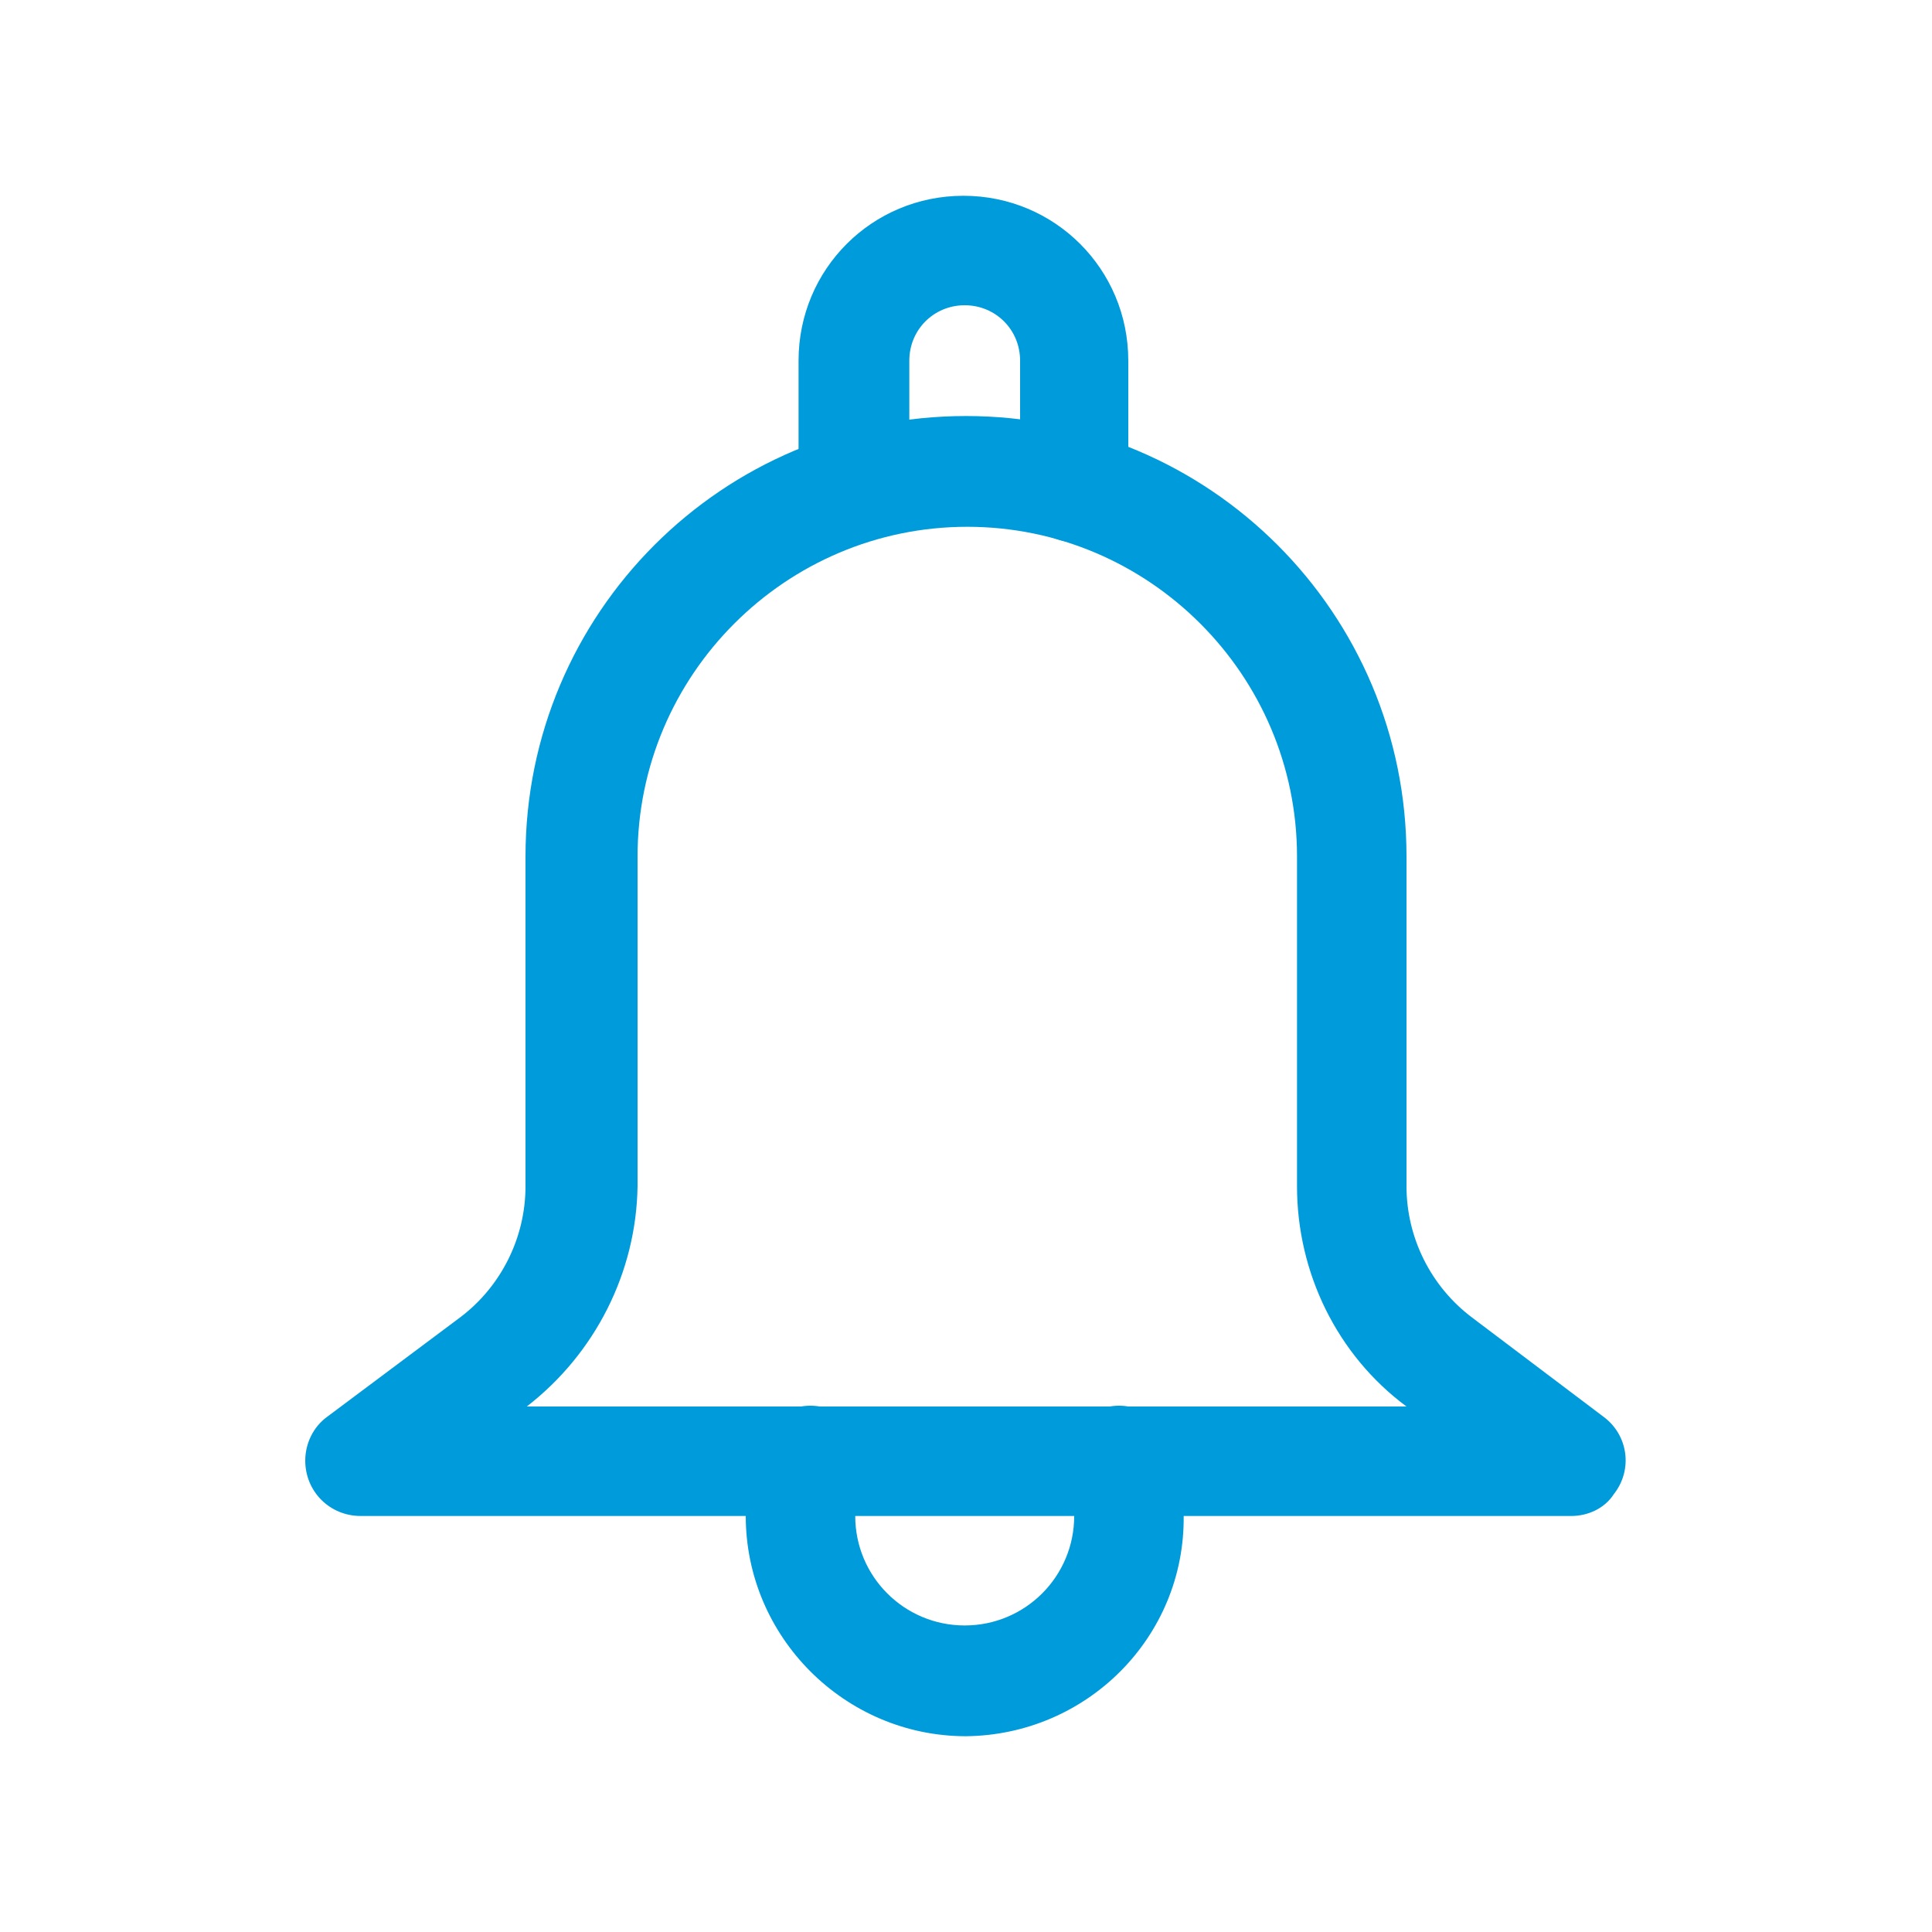
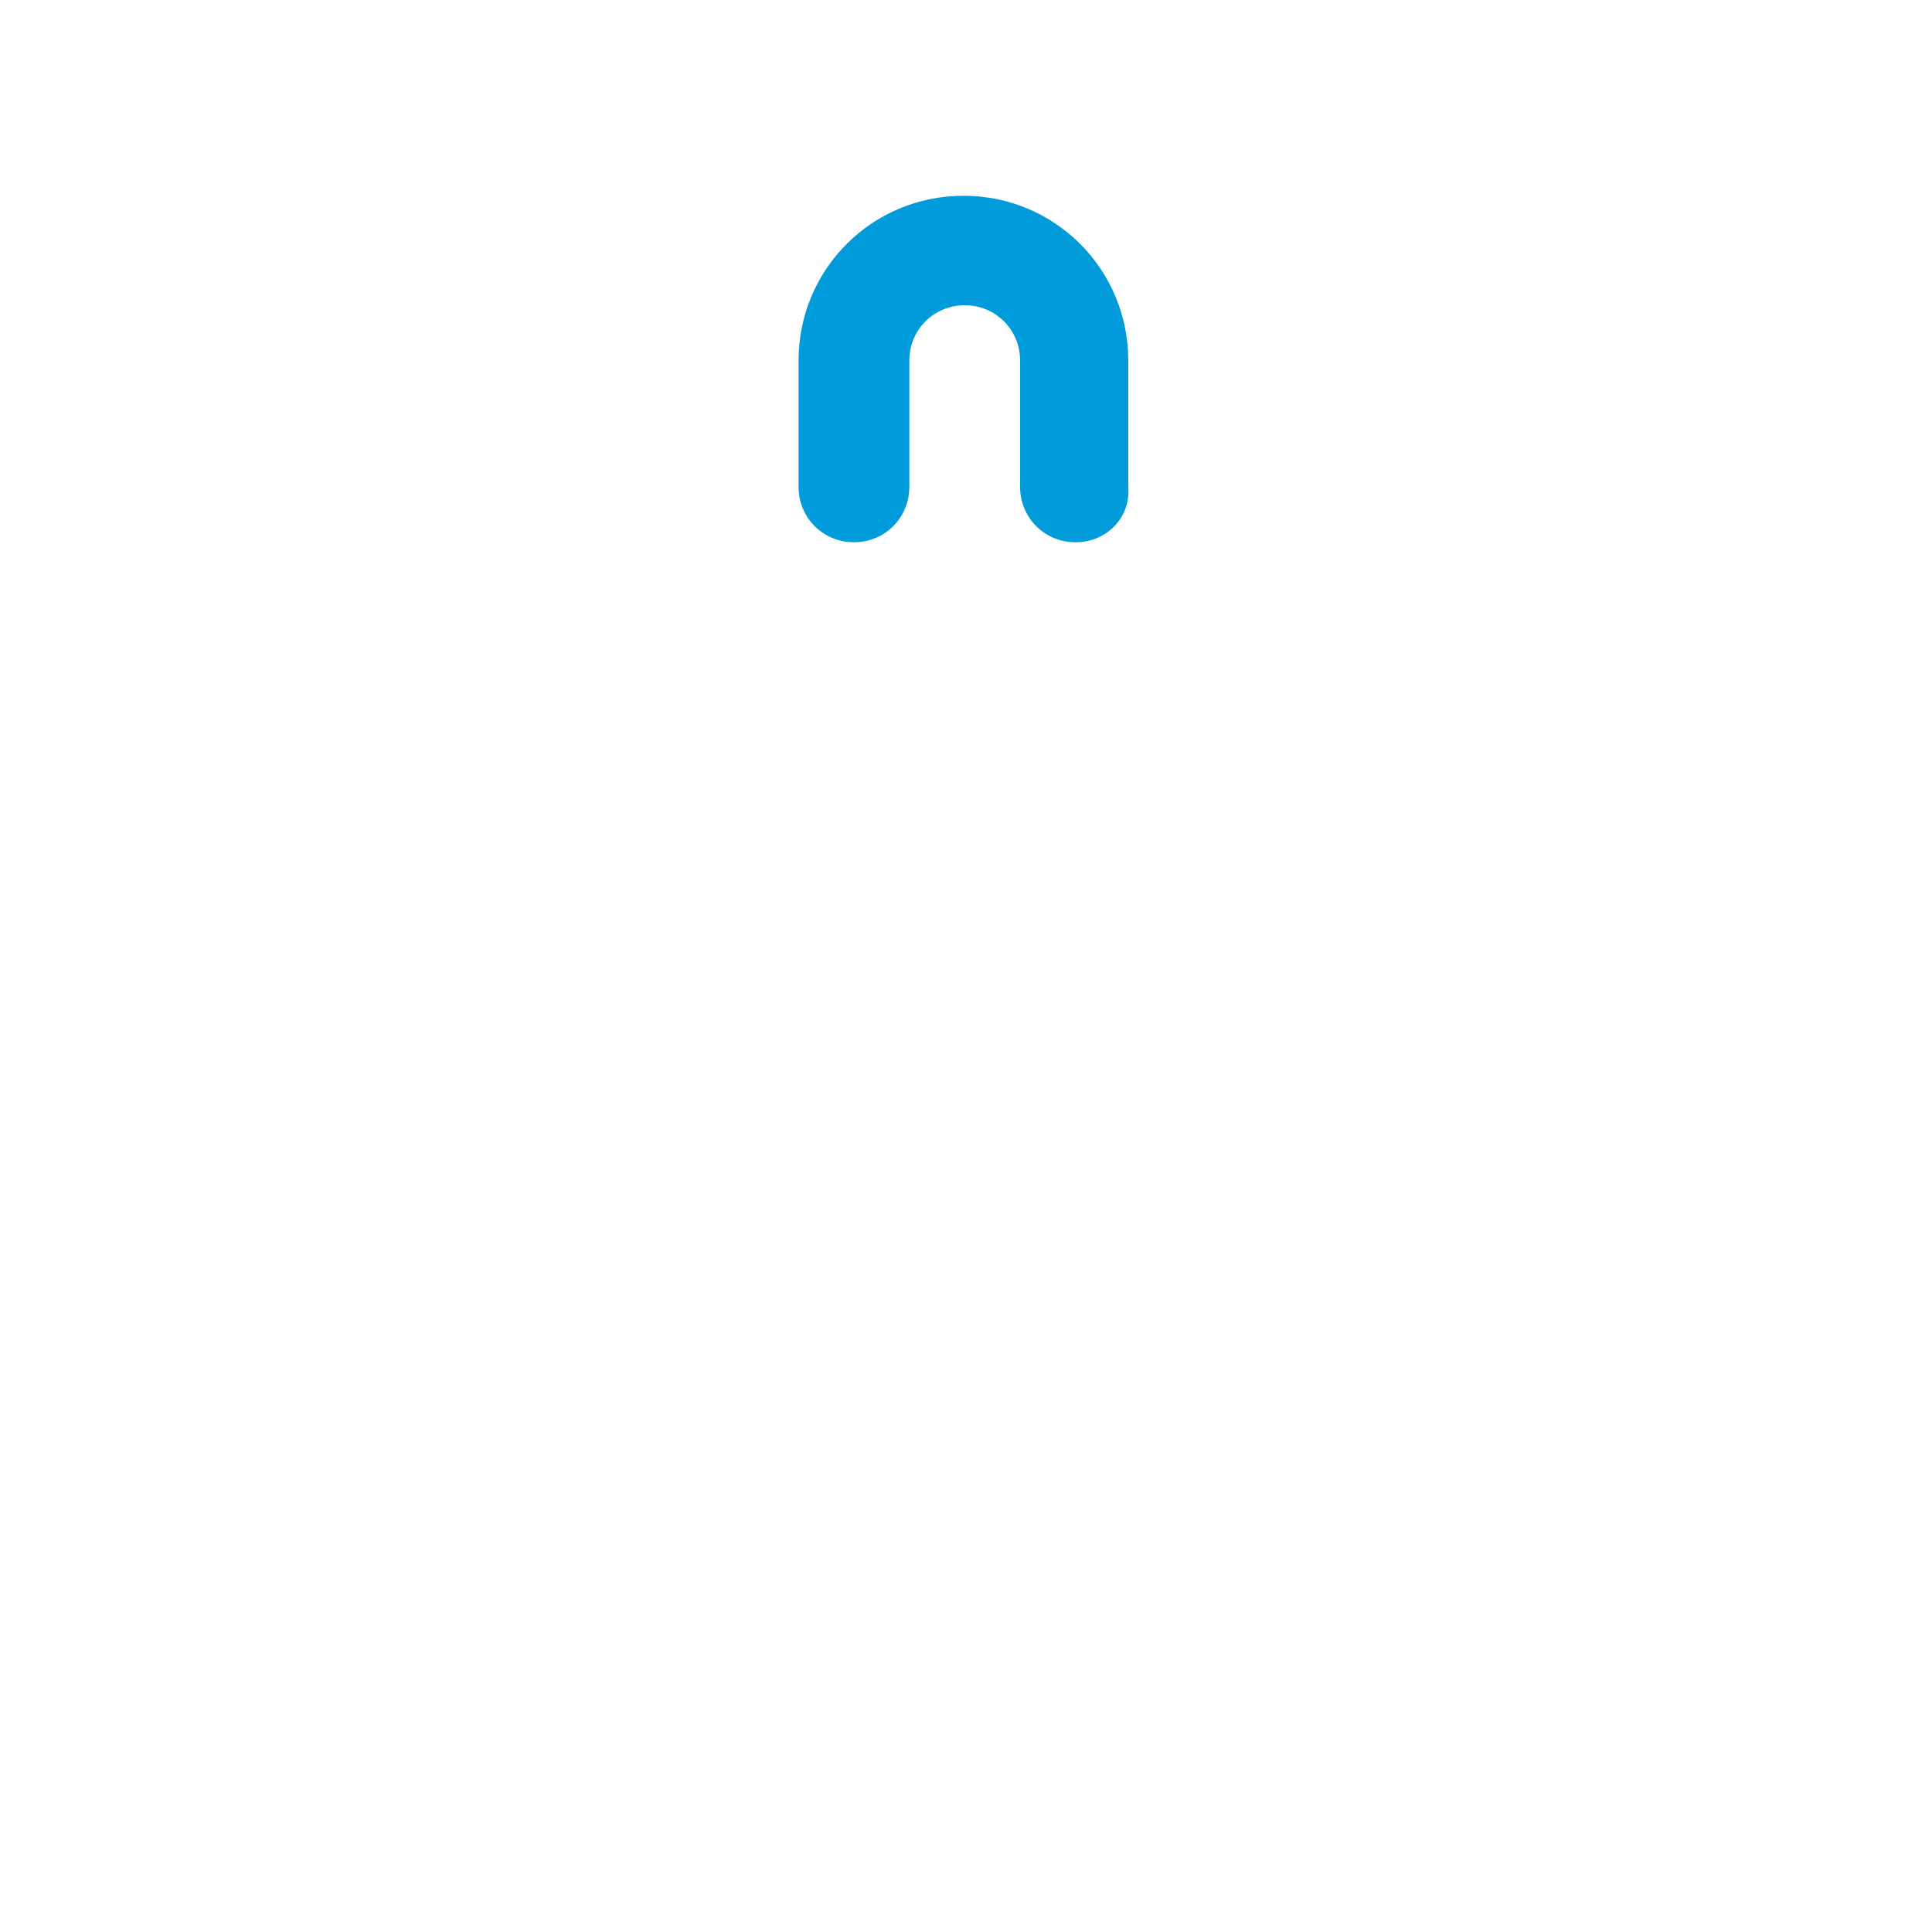
<svg xmlns="http://www.w3.org/2000/svg" version="1.1" id="レイヤー_1" x="0px" y="0px" viewBox="0 0 150 150" style="enable-background:new 0 0 150 150;" xml:space="preserve">
  <style type="text/css">
	.st0{fill:none;}
	.st1{fill:#009BDB;}
</style>
  <title>help-category-03</title>
  <g>
    <g id="レイヤー_1-2">
      <rect class="st0" width="150" height="150" />
-       <path class="st1" d="M122,117.7H28c-2.4,0-4.3-1.9-4.3-4.3c0-1.3,0.6-2.6,1.7-3.4l10.3-7.7c3.2-2.4,5.1-6.2,5.1-10.2V66.5    c0-18.9,15.3-34.2,34.2-34.2s34.2,15.3,34.2,34.2v25.6c0,4,1.9,7.8,5.1,10.2l10.2,7.7c1.9,1.4,2.3,4.1,0.8,6    C124.6,117.1,123.3,117.7,122,117.7L122,117.7z M40.9,109.2h68.3c-5.4-4-8.5-10.4-8.5-17.1V66.5c0-14.1-11.5-25.6-25.6-25.6    c-14.1,0-25.6,11.5-25.6,25.6v25.6C49.4,98.8,46.2,105.1,40.9,109.2z" />
-       <path class="st1" d="M75,134.8c-9.4,0-17.1-7.7-17.1-17.1c0-2,0.3-3.9,1-5.8c0.8-2.2,3.3-3.3,5.5-2.5c2.2,0.8,3.3,3.3,2.5,5.5    c-0.3,0.9-0.5,1.8-0.5,2.8c0,4.7,3.8,8.5,8.5,8.5s8.5-3.8,8.5-8.5c0-1-0.2-1.9-0.5-2.8c-0.8-2.2,0.3-4.7,2.5-5.5s4.7,0.3,5.5,2.5    c0.7,1.8,1,3.8,1,5.8C92,127.1,84.4,134.7,75,134.8z" />
      <path class="st1" d="M83.5,42.1c-2.4,0-4.3-1.9-4.3-4.3V28c0-2.4-1.9-4.3-4.3-4.3c-2.4,0-4.3,1.9-4.3,4.3v9.8    c0,2.4-1.9,4.3-4.3,4.3c-2.4,0-4.3-1.9-4.3-4.3V28c0-7.1,5.7-12.8,12.8-12.8c7.1,0,12.8,5.7,12.8,12.8v9.8    C87.8,40.2,85.9,42.1,83.5,42.1C83.6,42.1,83.6,42.1,83.5,42.1z" />
    </g>
  </g>
</svg>